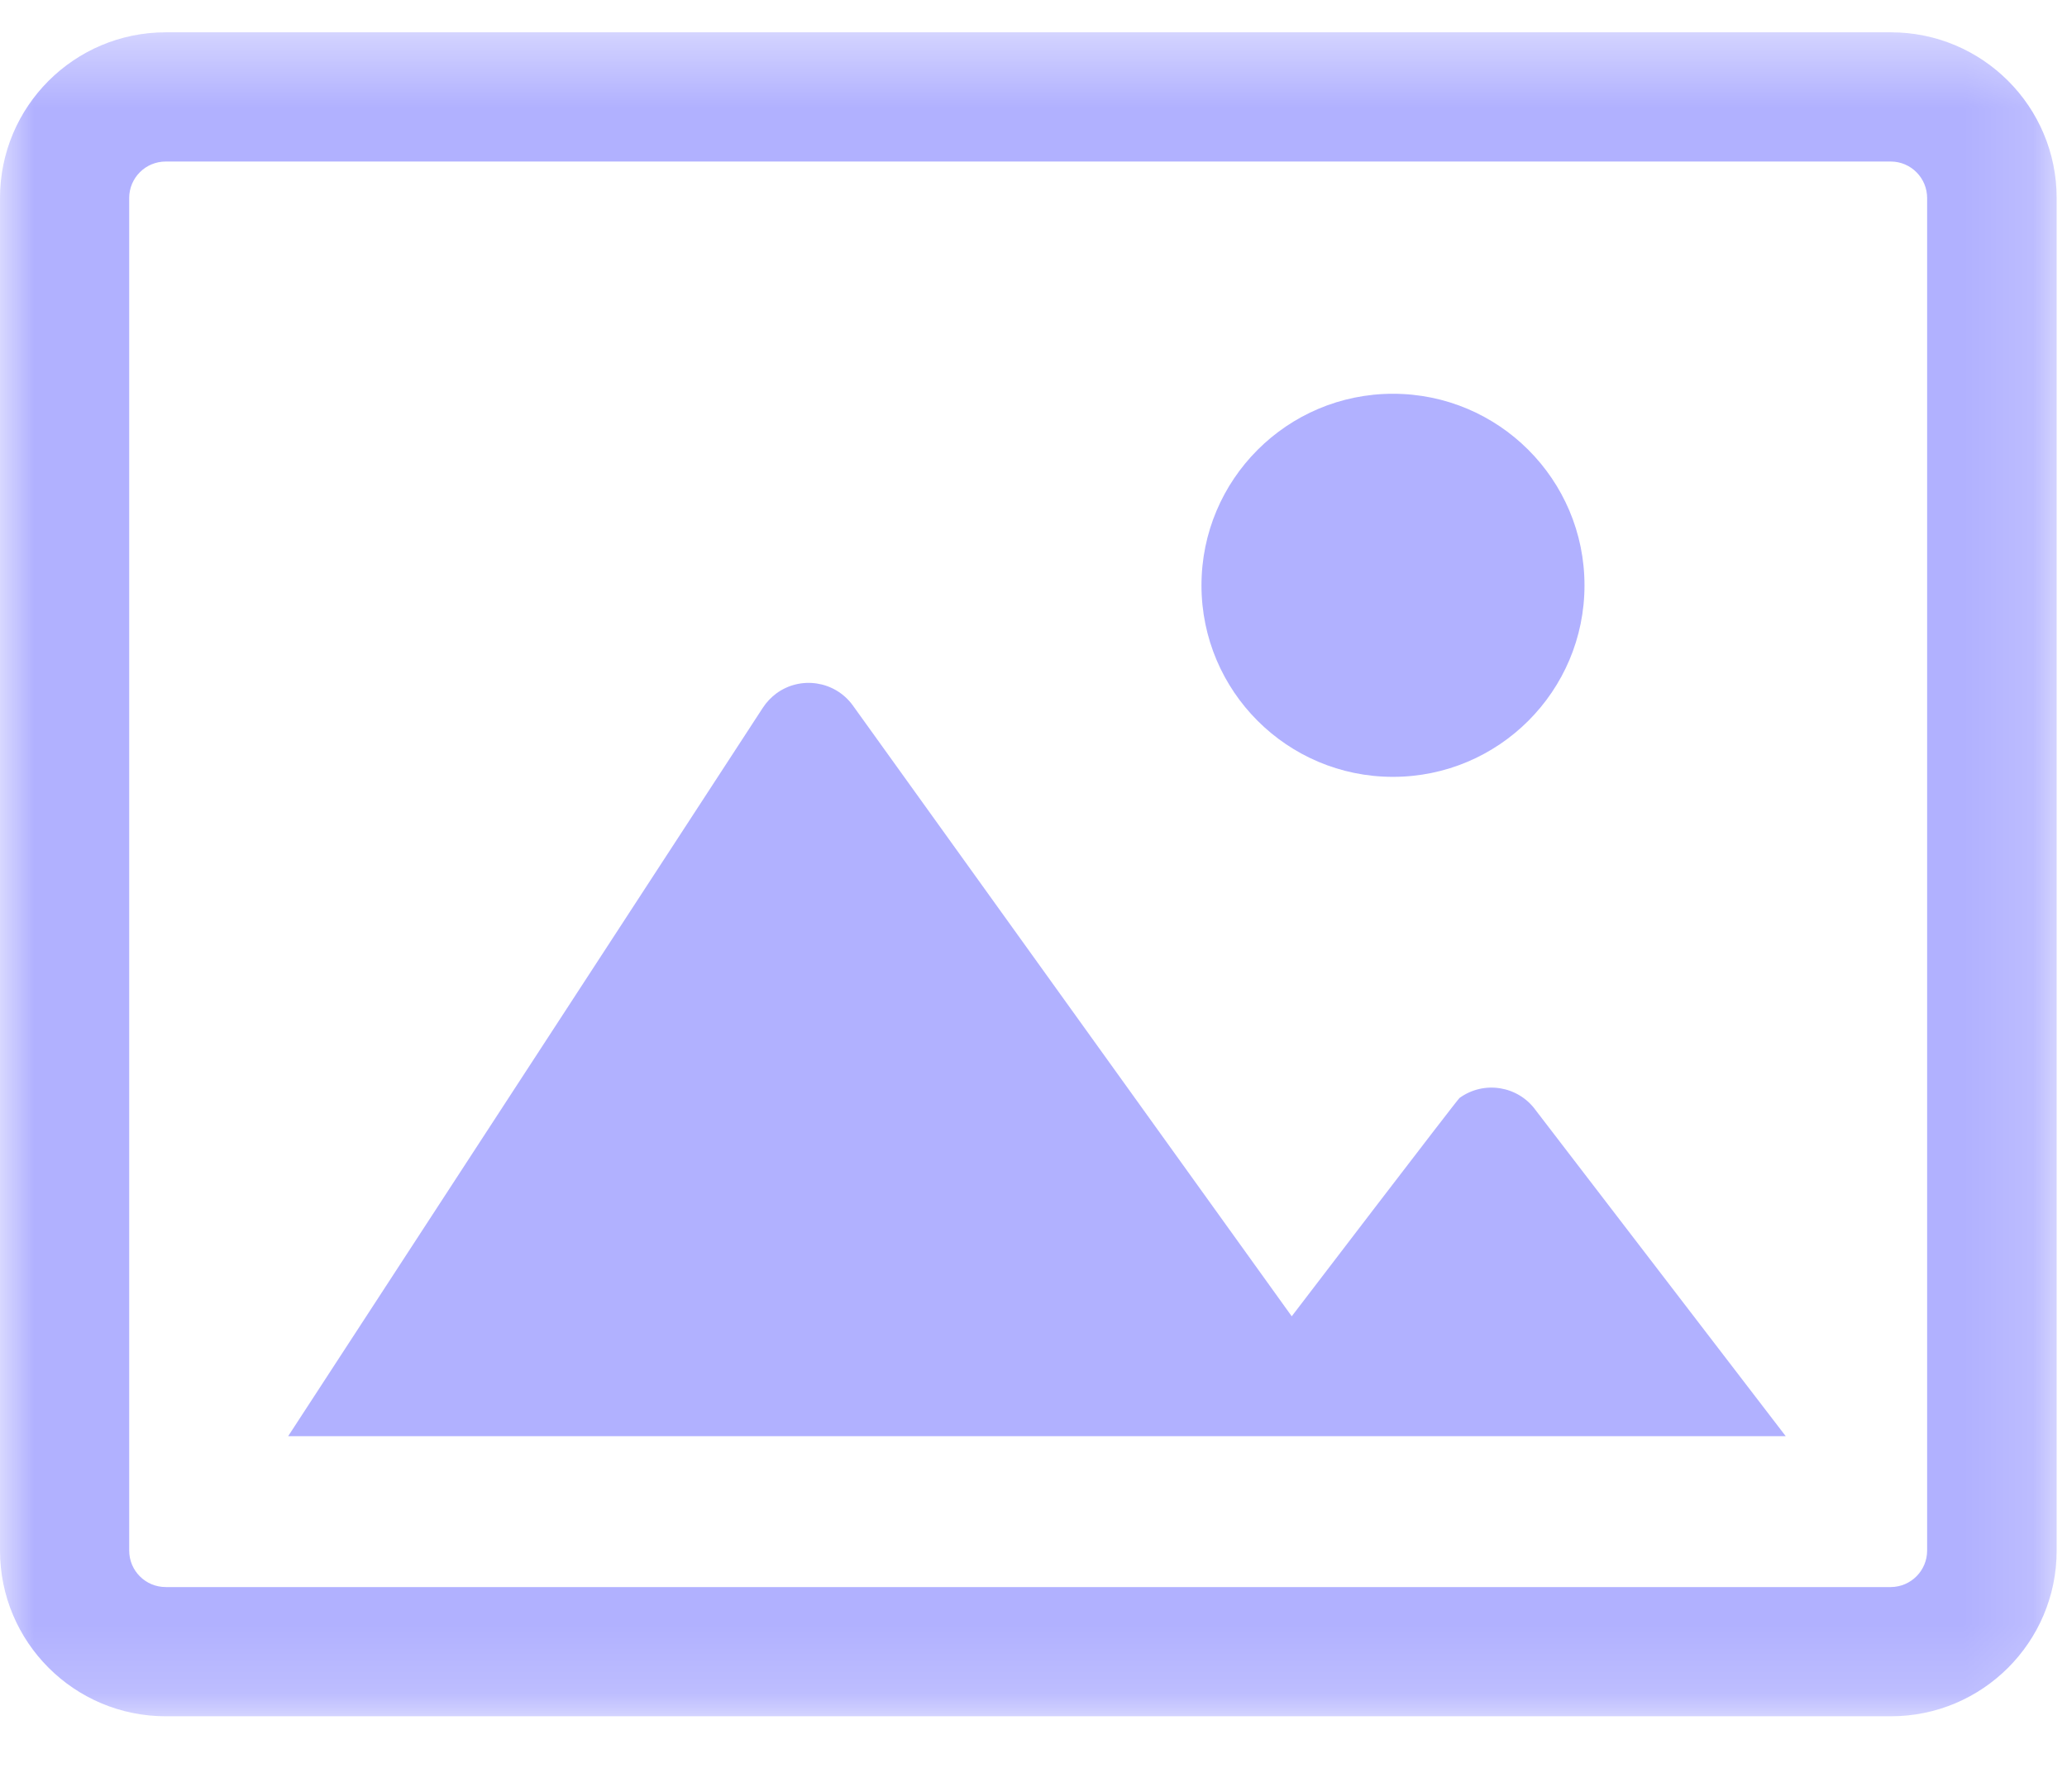
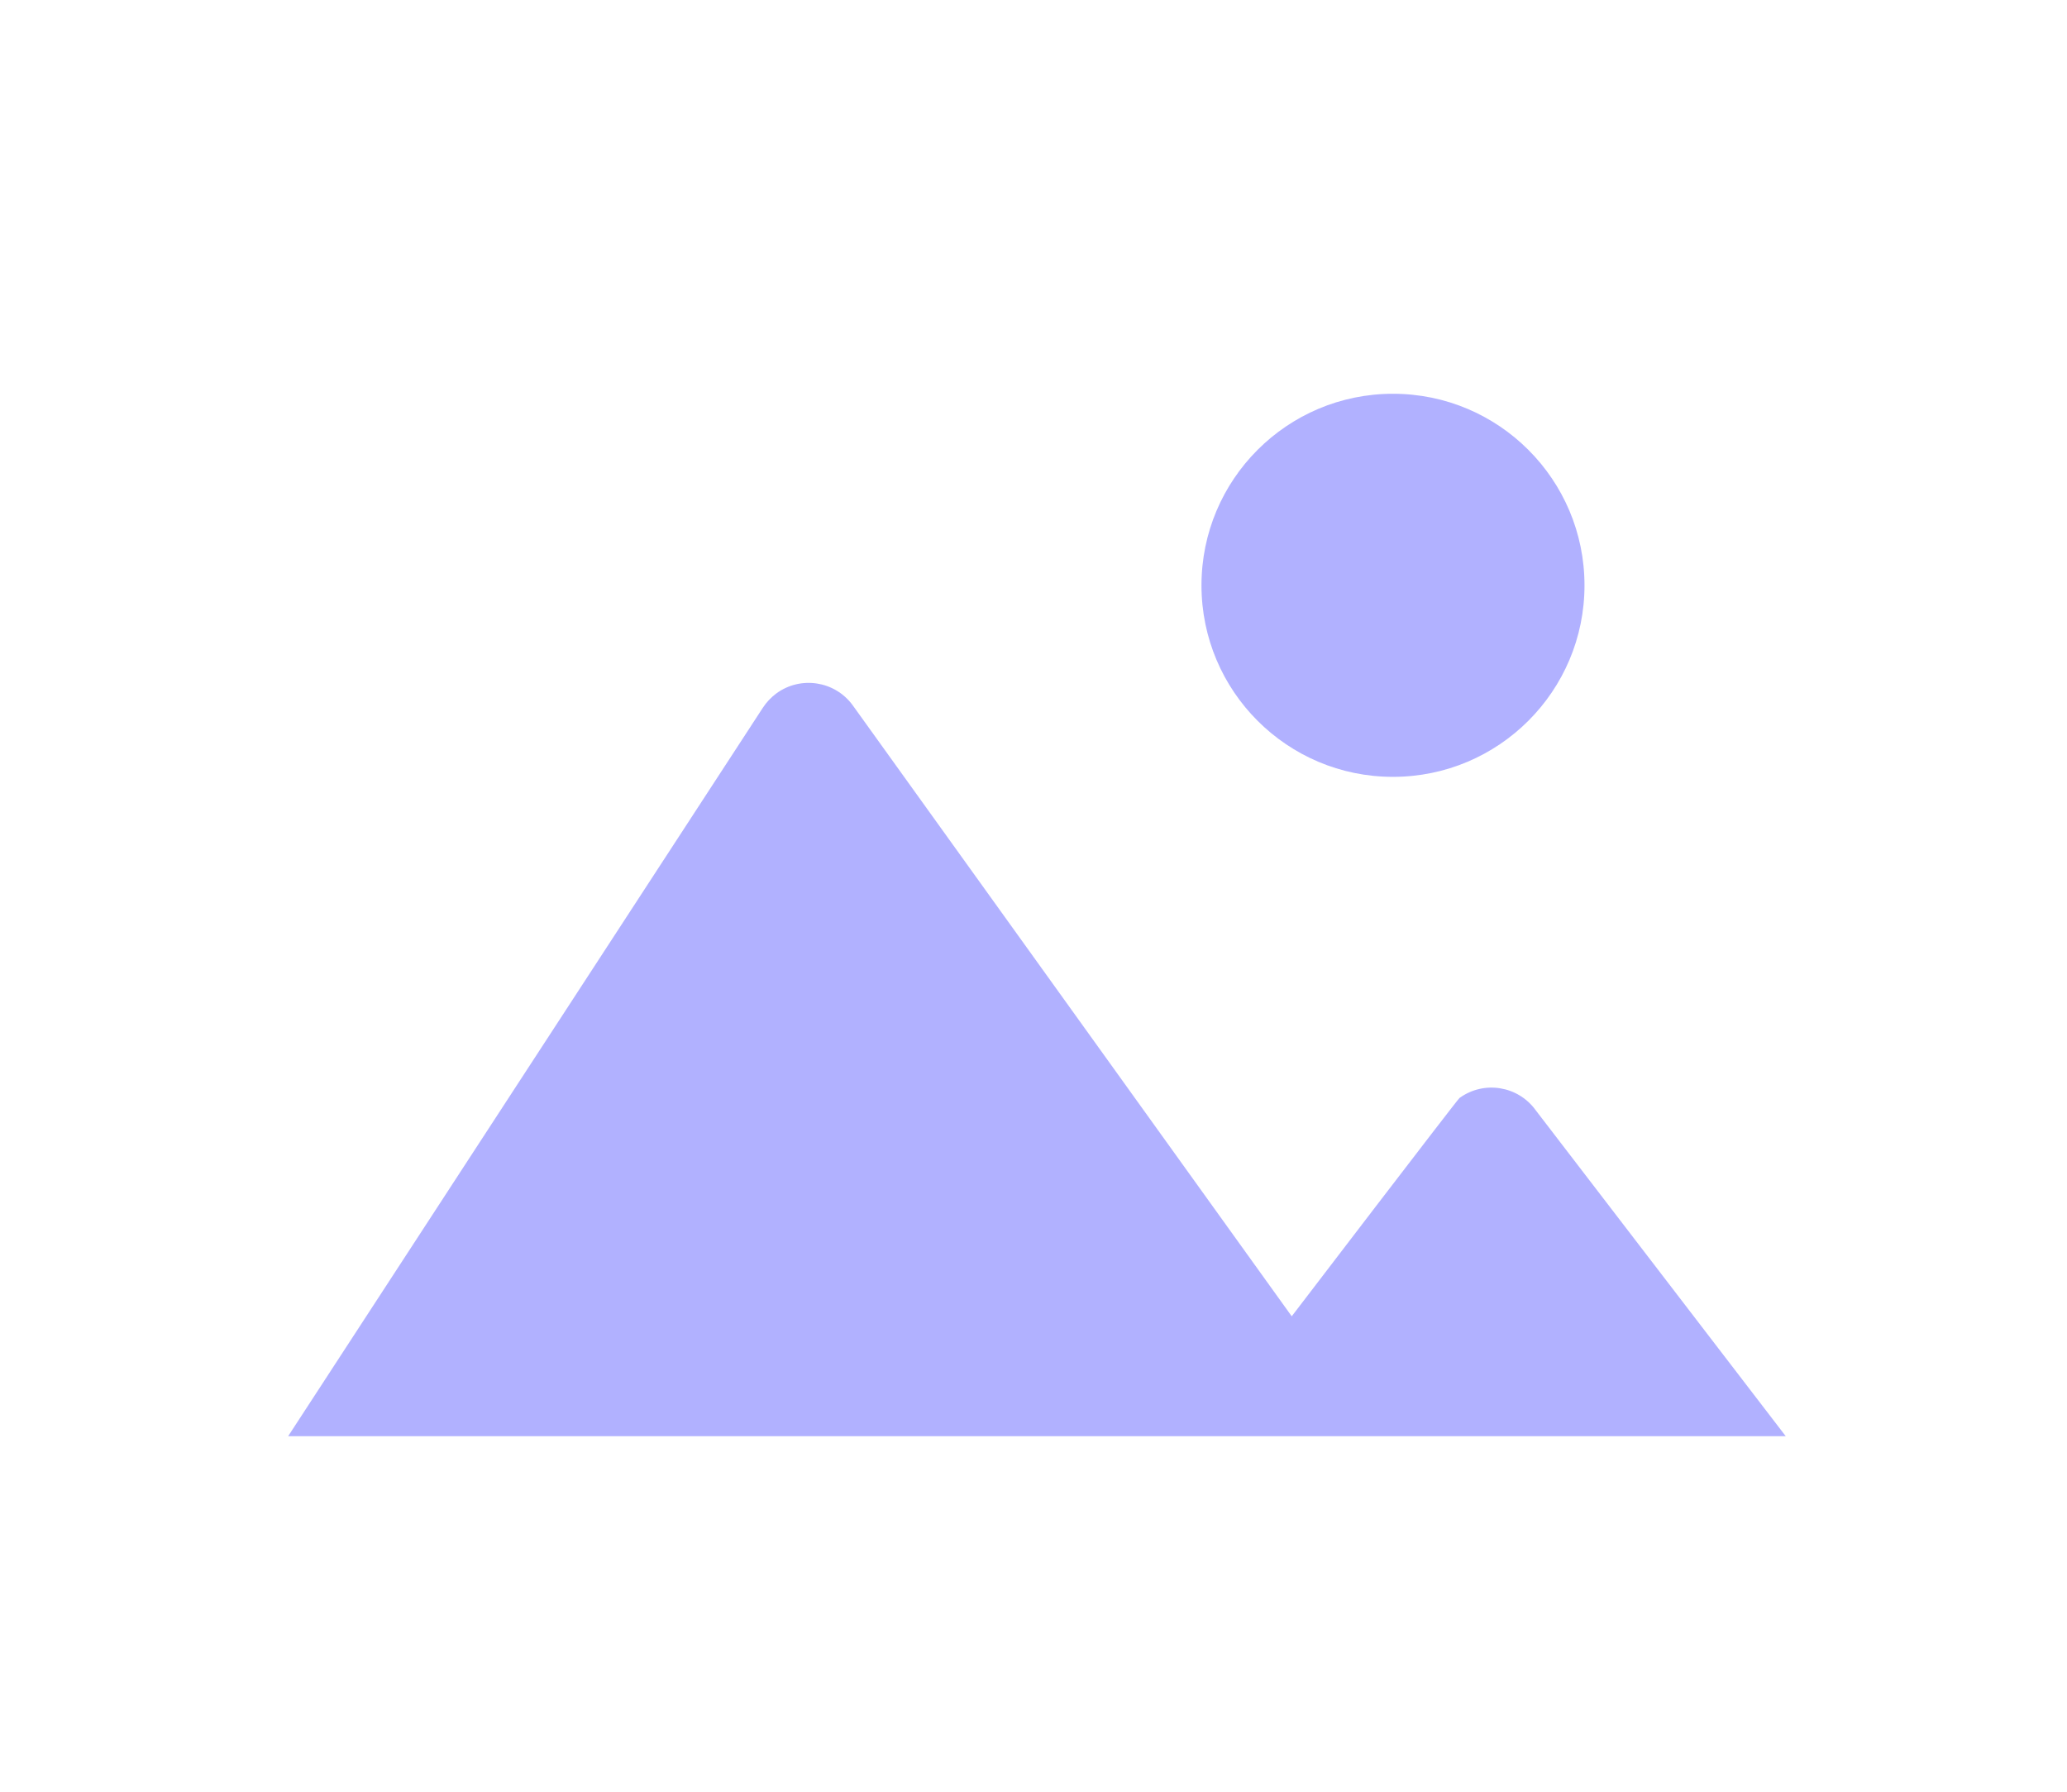
<svg xmlns="http://www.w3.org/2000/svg" xmlns:xlink="http://www.w3.org/1999/xlink" width="30px" height="26px" viewBox="0 0 30 26" version="1.1">
  <title>icon-image</title>
  <defs>
    <polygon id="path-1" points="0 0.408 29.85 0.408 29.85 24.844 0 24.844" />
  </defs>
  <g id="icon-image" stroke="none" stroke-width="1" fill="none" fill-rule="evenodd">
    <g id="Group-8">
      <g id="Fill-1-Clipped" transform="translate(0, 0.061)">
        <mask id="mask-2" fill="white">
          <use xlink:href="#path-1" />
        </mask>
        <g id="path-3" />
-         <path d="M2.405,2.283 C2.112,2.283 1.875,2.52 1.875,2.813 L1.875,22.439 C1.875,22.732 2.112,22.969 2.405,22.969 L27.445,22.969 C27.736,22.966 27.97,22.73 27.97,22.439 L27.97,2.813 C27.97,2.522 27.736,2.285 27.445,2.283 L2.405,2.283 Z M27.445,24.844 L2.405,24.844 C1.077,24.844 0,23.767 0,22.439 L0,2.813 C0,1.485 1.077,0.408 2.405,0.408 L27.445,0.408 C28.773,0.408 29.85,1.485 29.85,2.813 L29.85,22.439 C29.85,23.767 28.773,24.844 27.445,24.844 L27.445,24.844 Z" id="Fill-1" fill="#B1B1FF" fill-rule="nonzero" mask="url(#mask-2)" />
      </g>
      <g id="Group" transform="translate(3.713, 5.245)" fill="#B1B1FF" fill-rule="nonzero">
        <g id="Group-2" transform="translate(0.037, 0.38)">
          <path d="M22.168,15.216 L18.539,10.486 C18.283,10.131 17.788,10.051 17.433,10.308 C17.401,10.331 14.998,13.476 14.998,13.476 L8.625,4.608 C8.366,4.255 7.87,4.179 7.517,4.438 C7.441,4.495 7.374,4.565 7.322,4.645 L0.432,15.216 L22.168,15.216 Z" id="Fill-4" />
          <path d="M16.467,0.089 C18.002,0.089 19.247,1.334 19.247,2.869 C19.247,4.404 18.002,5.648 16.467,5.648 C14.932,5.648 13.688,4.404 13.688,2.869 C13.688,1.334 14.932,0.089 16.467,0.089" id="Fill-6" />
        </g>
      </g>
    </g>
  </g>
</svg>